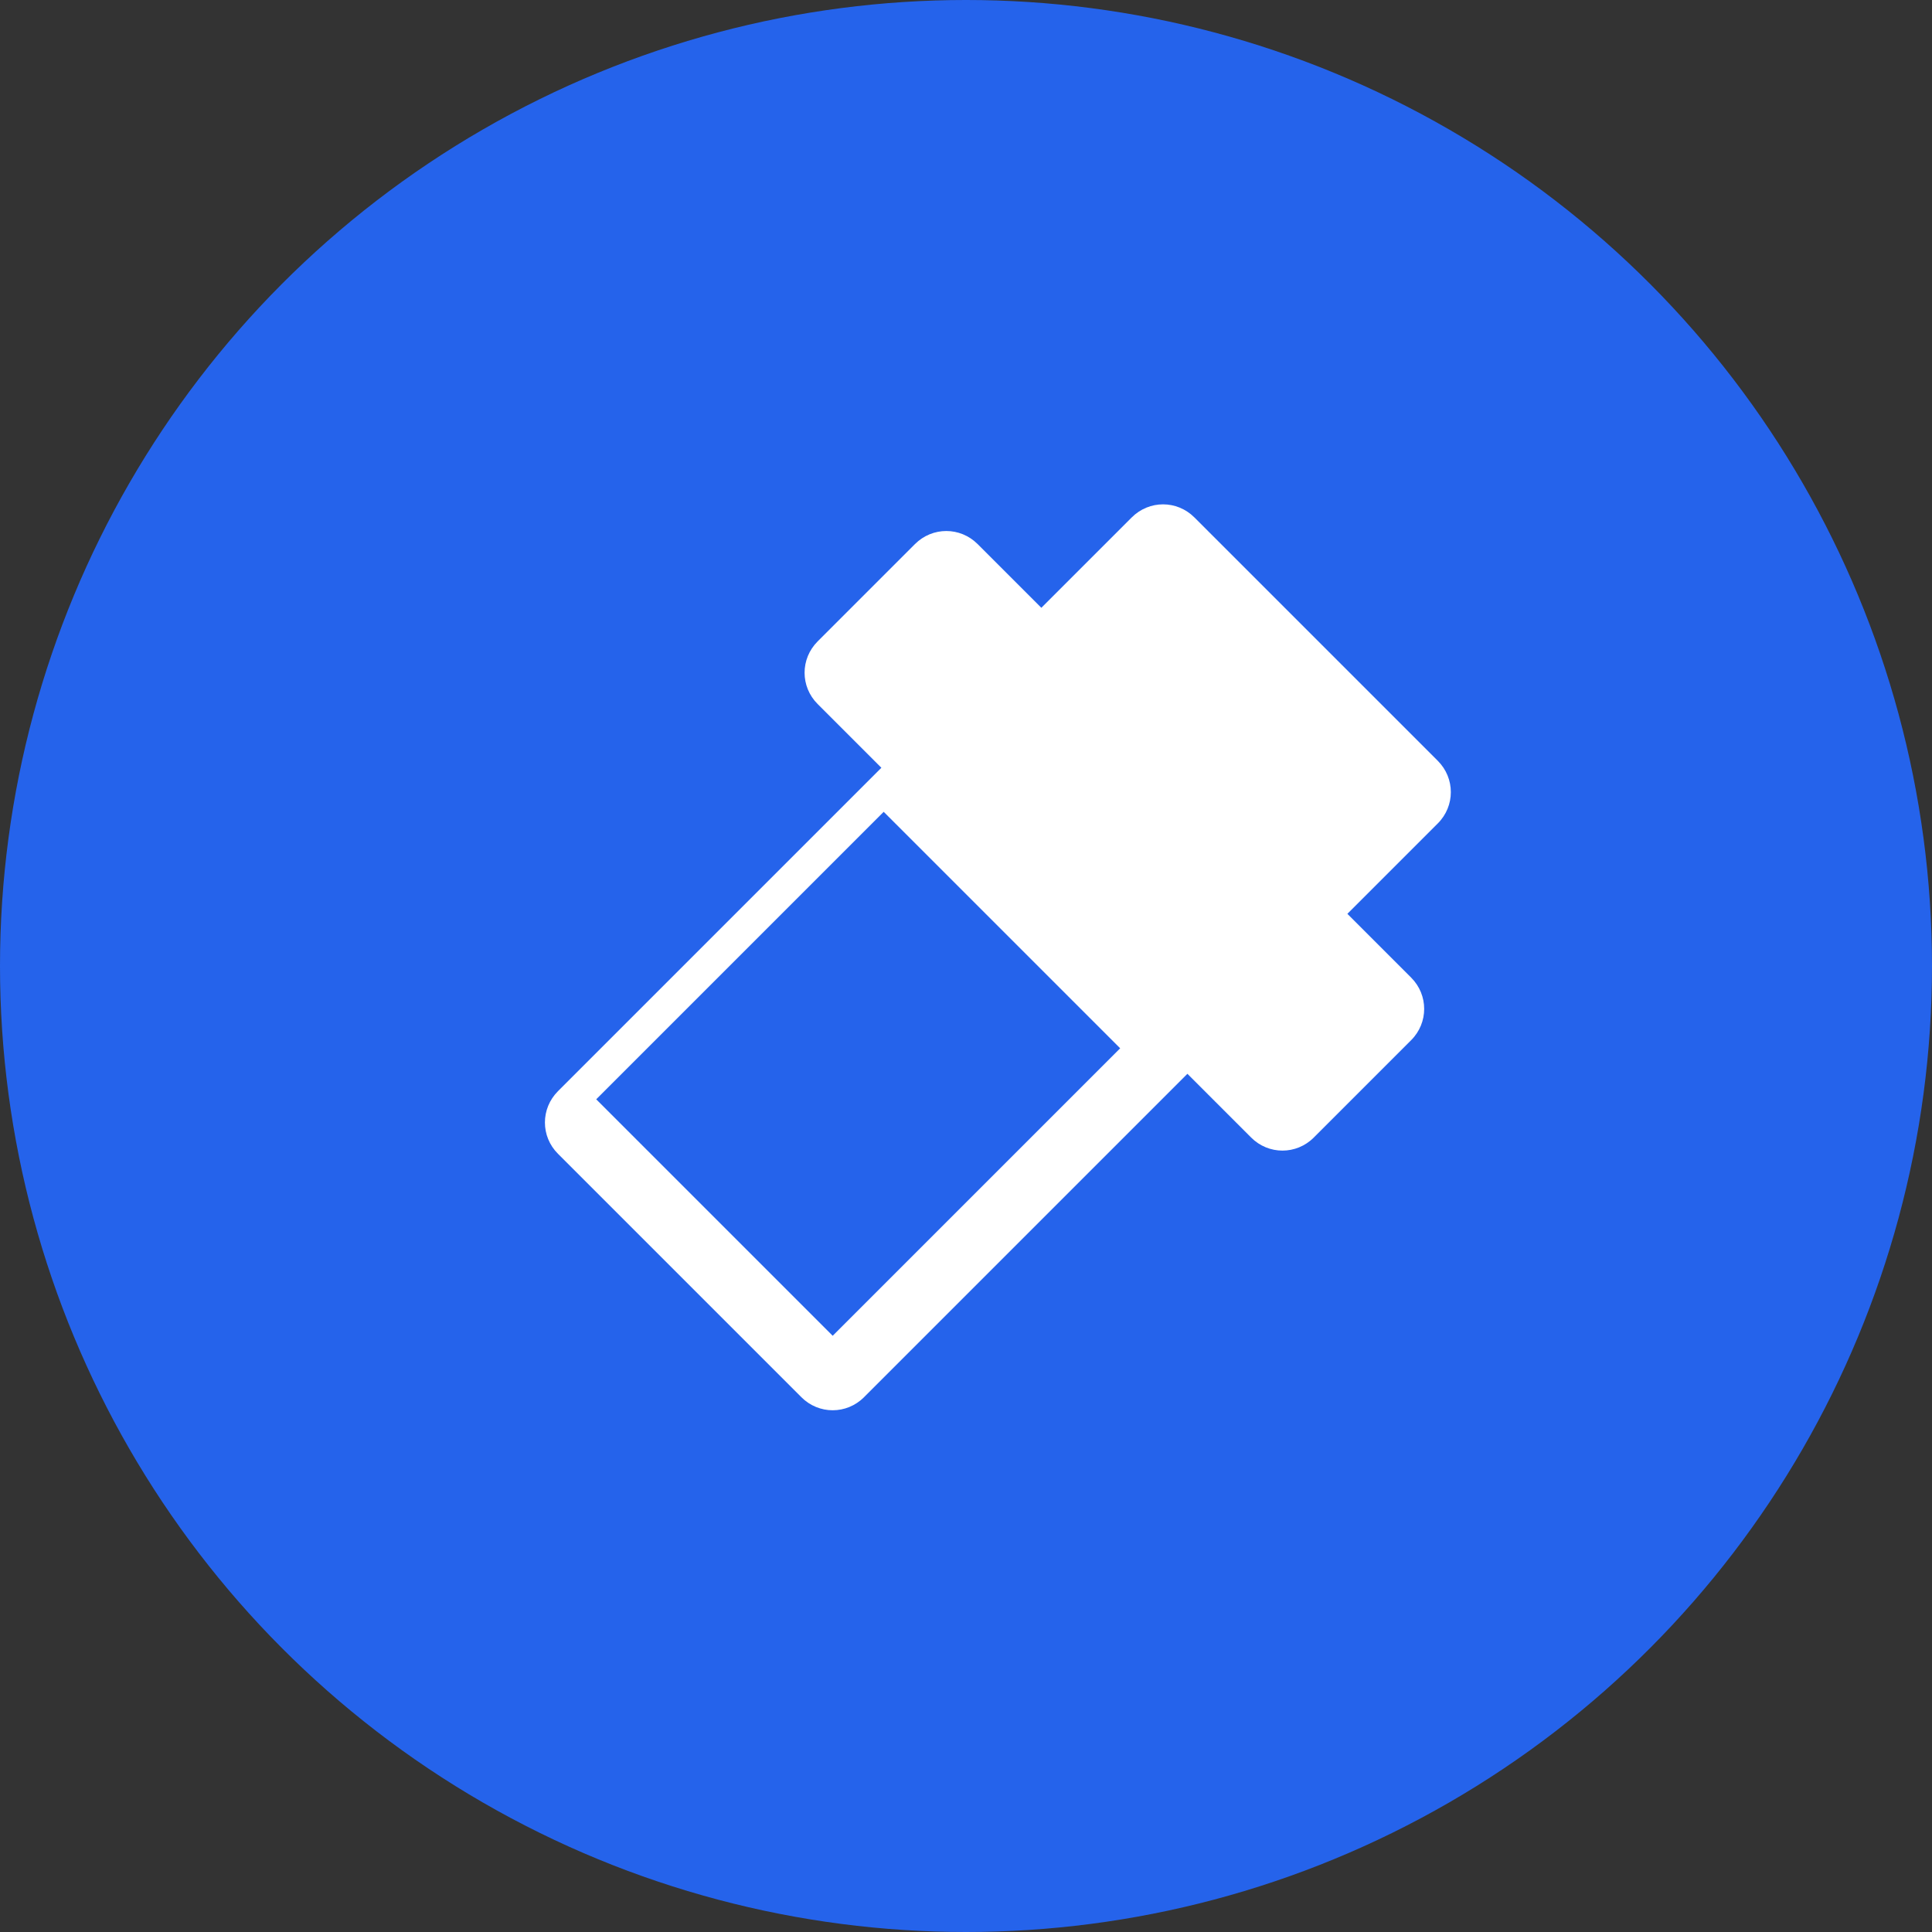
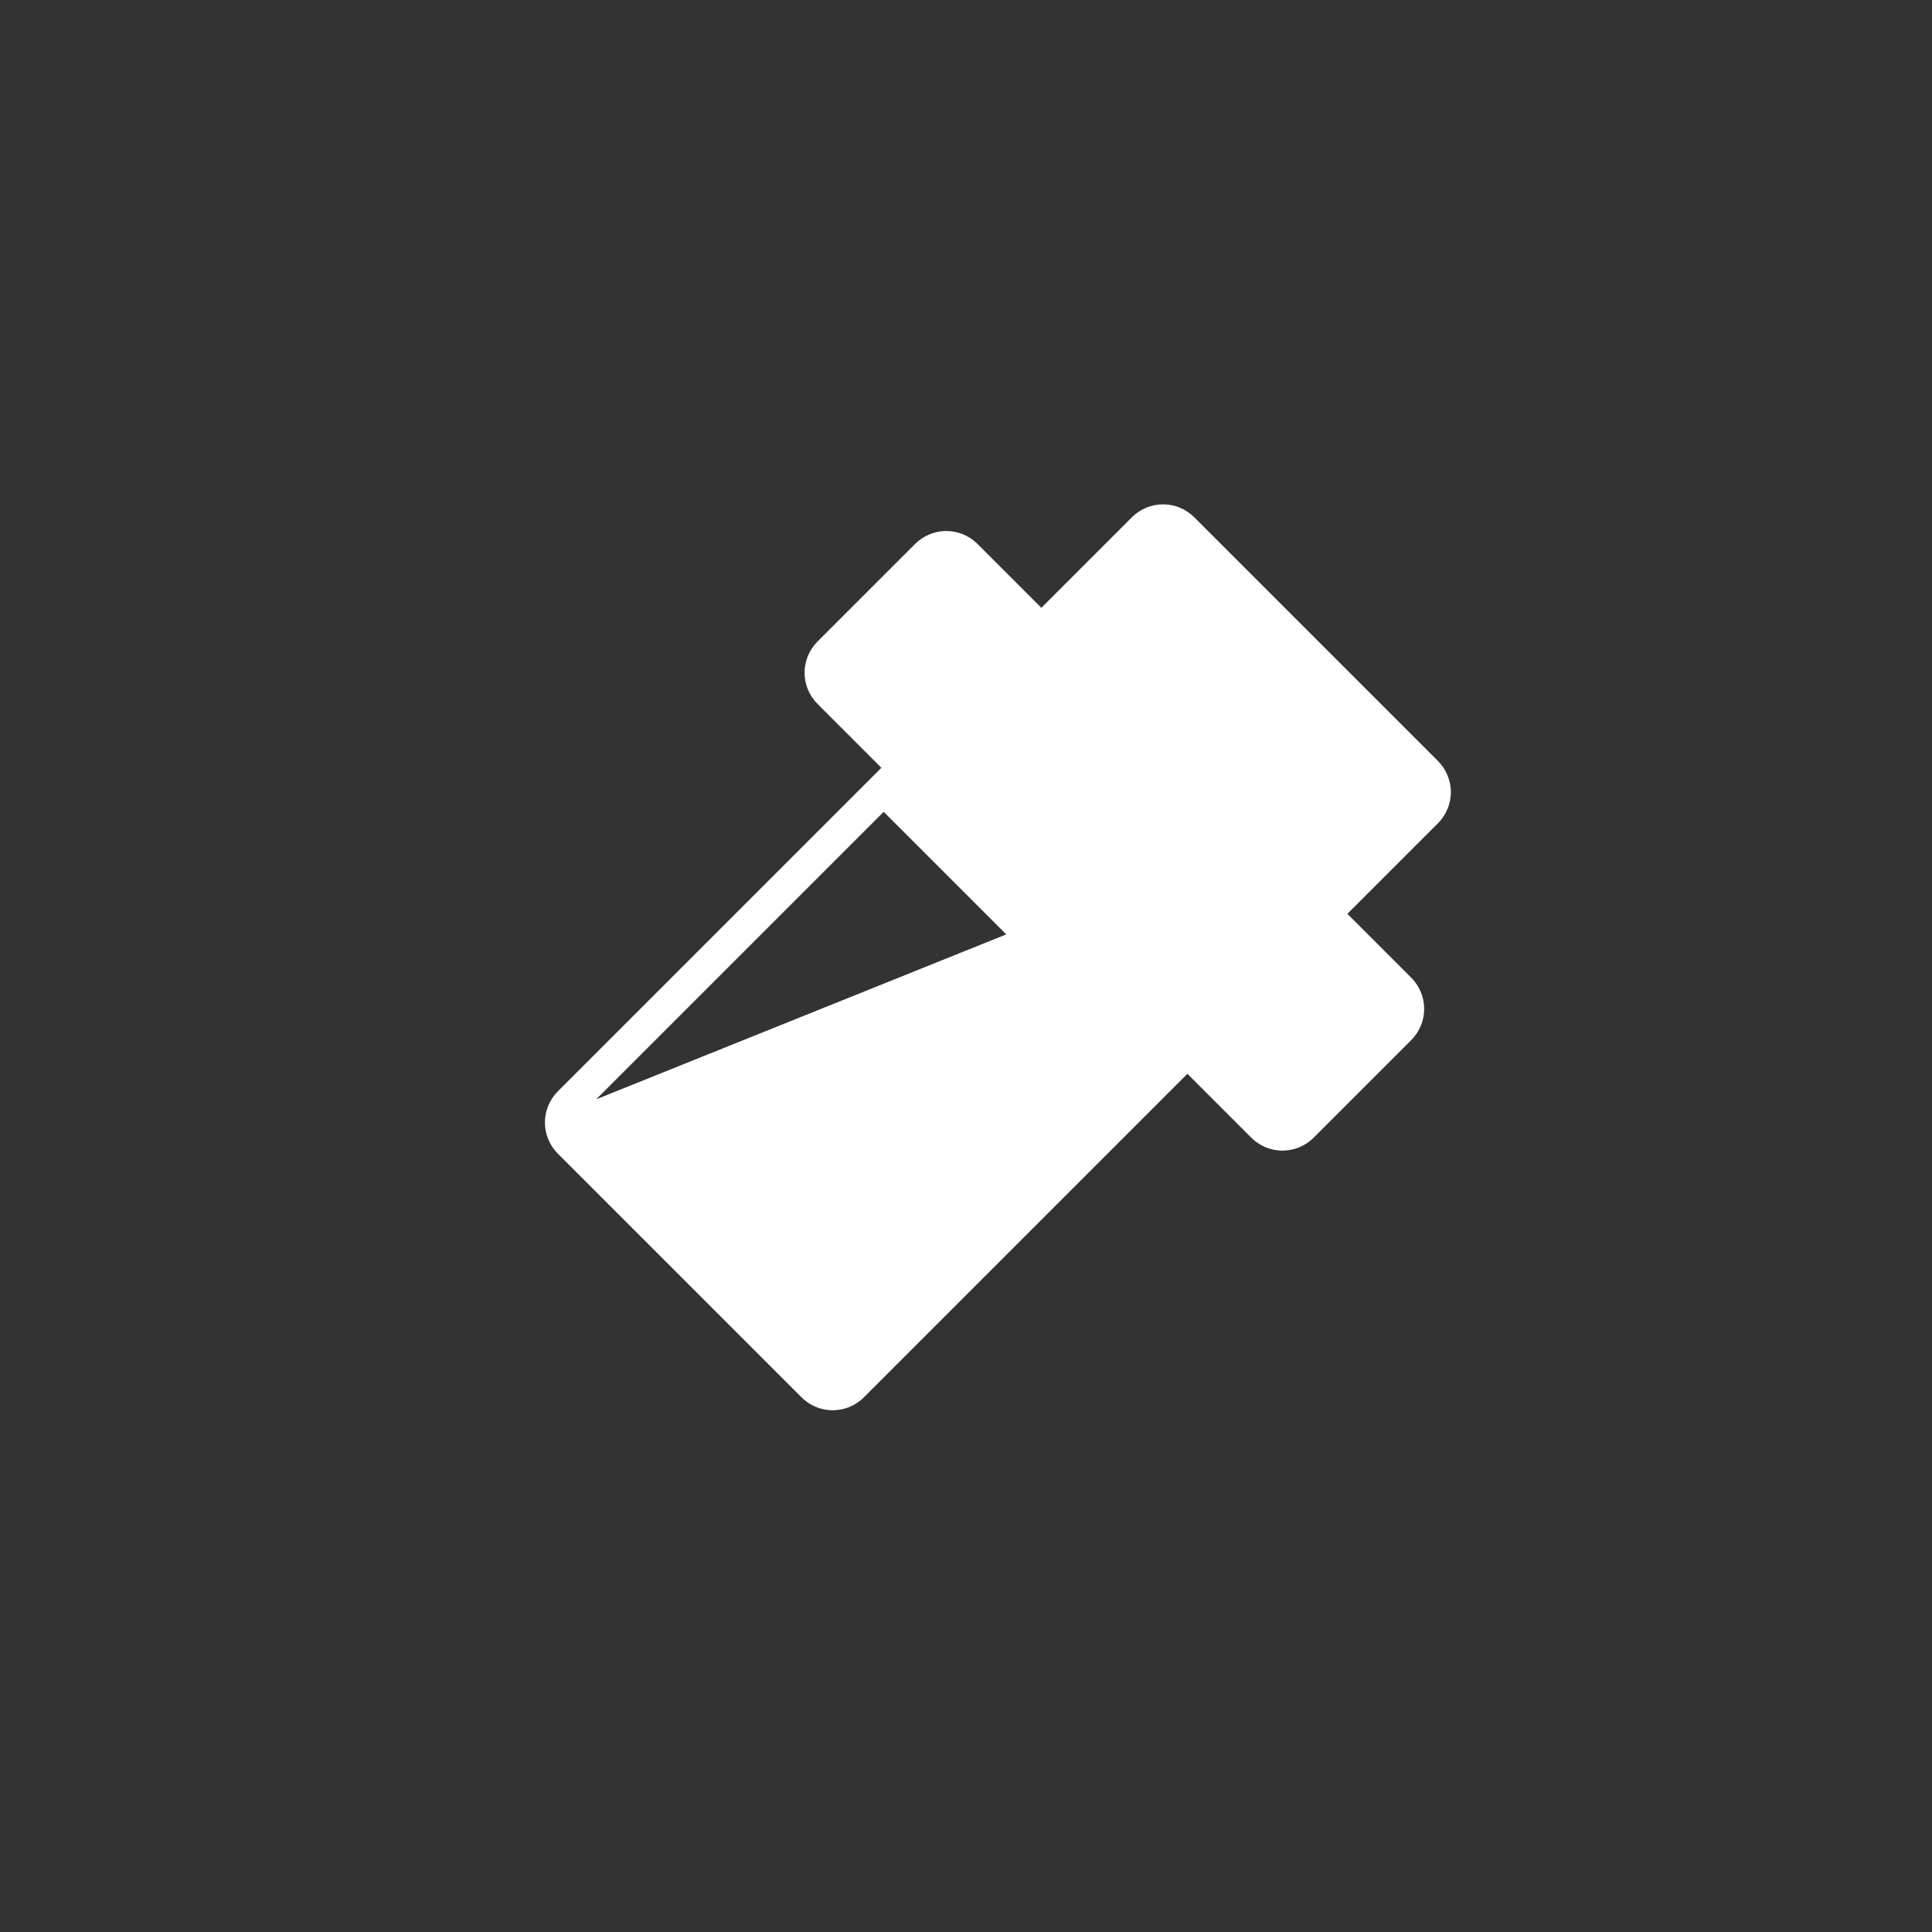
<svg xmlns="http://www.w3.org/2000/svg" viewBox="0 0 100 100">
  <rect x="0" y="0" width="100" height="100" fill="#333333" stroke="none" />
-   <circle cx="50" cy="50" r="50" fill="#2563EB" />
  <g transform="translate(20, 20) scale(0.6)">
-     <path fill="white" d="M90.7 32.3l-21-21c-1.5-1.5-3.9-1.5-5.4 0l-7.8 7.8-5.5-5.5c-1.5-1.5-3.9-1.5-5.4 0l-8.4 8.4c-1.5 1.5-1.5 3.9 0 5.4l5.5 5.5-27.9 27.9c-1.5 1.5-1.5 3.9 0 5.4l21 21c1.5 1.5 3.9 1.5 5.4 0l27.9-27.9 5.5 5.5c1.5 1.5 3.9 1.5 5.4 0l8.4-8.4c1.5-1.5 1.5-3.9 0-5.4l-5.5-5.5 7.8-7.8c1.5-1.5 1.5-3.9 0-5.4zM38.5 81.9L18.1 61.5l24.8-24.8 20.4 20.4-24.8 24.8z" />
+     <path fill="white" d="M90.7 32.3l-21-21c-1.5-1.5-3.9-1.5-5.4 0l-7.8 7.8-5.5-5.5c-1.5-1.5-3.9-1.5-5.4 0l-8.4 8.4c-1.5 1.5-1.5 3.9 0 5.4l5.5 5.5-27.9 27.9c-1.5 1.5-1.5 3.9 0 5.4l21 21c1.5 1.5 3.9 1.5 5.4 0l27.9-27.9 5.5 5.5c1.5 1.5 3.9 1.5 5.4 0l8.4-8.4c1.5-1.5 1.5-3.9 0-5.4l-5.5-5.5 7.8-7.8c1.5-1.5 1.5-3.9 0-5.4zL18.1 61.5l24.8-24.8 20.4 20.4-24.8 24.8z" />
  </g>
</svg>